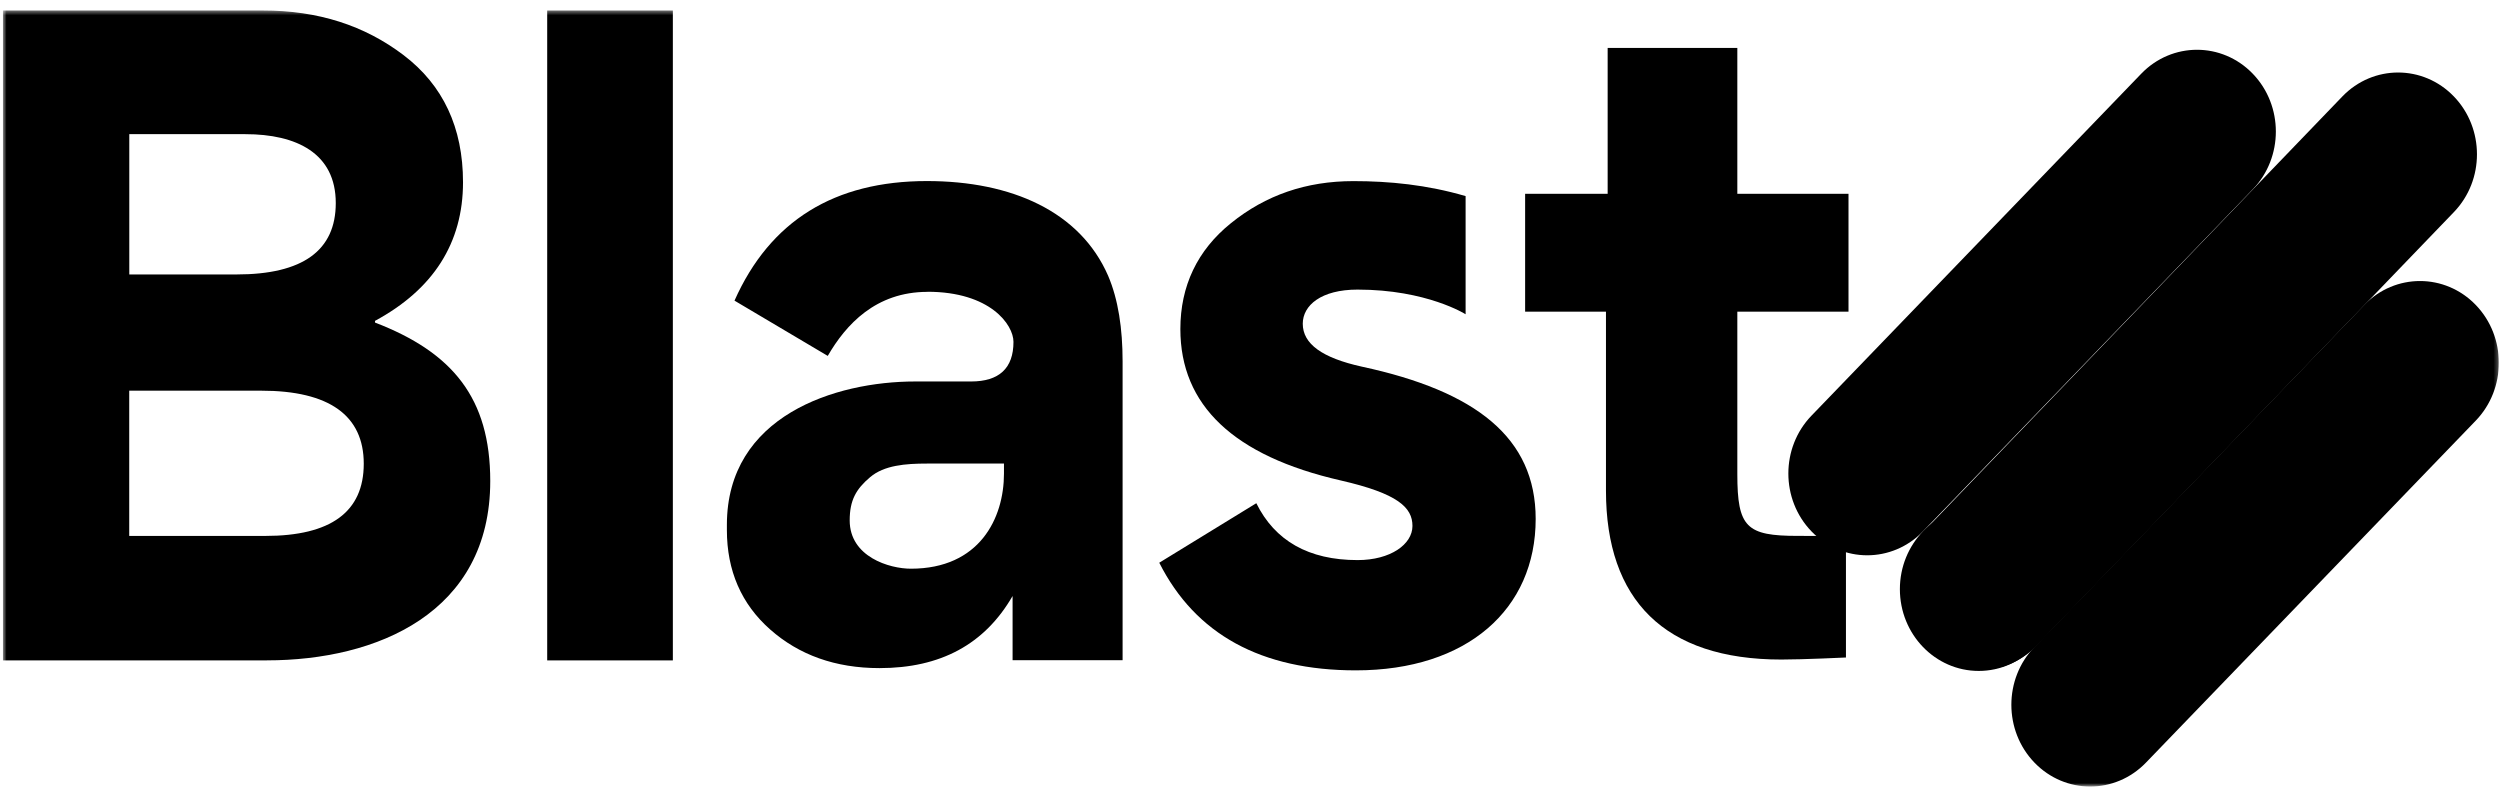
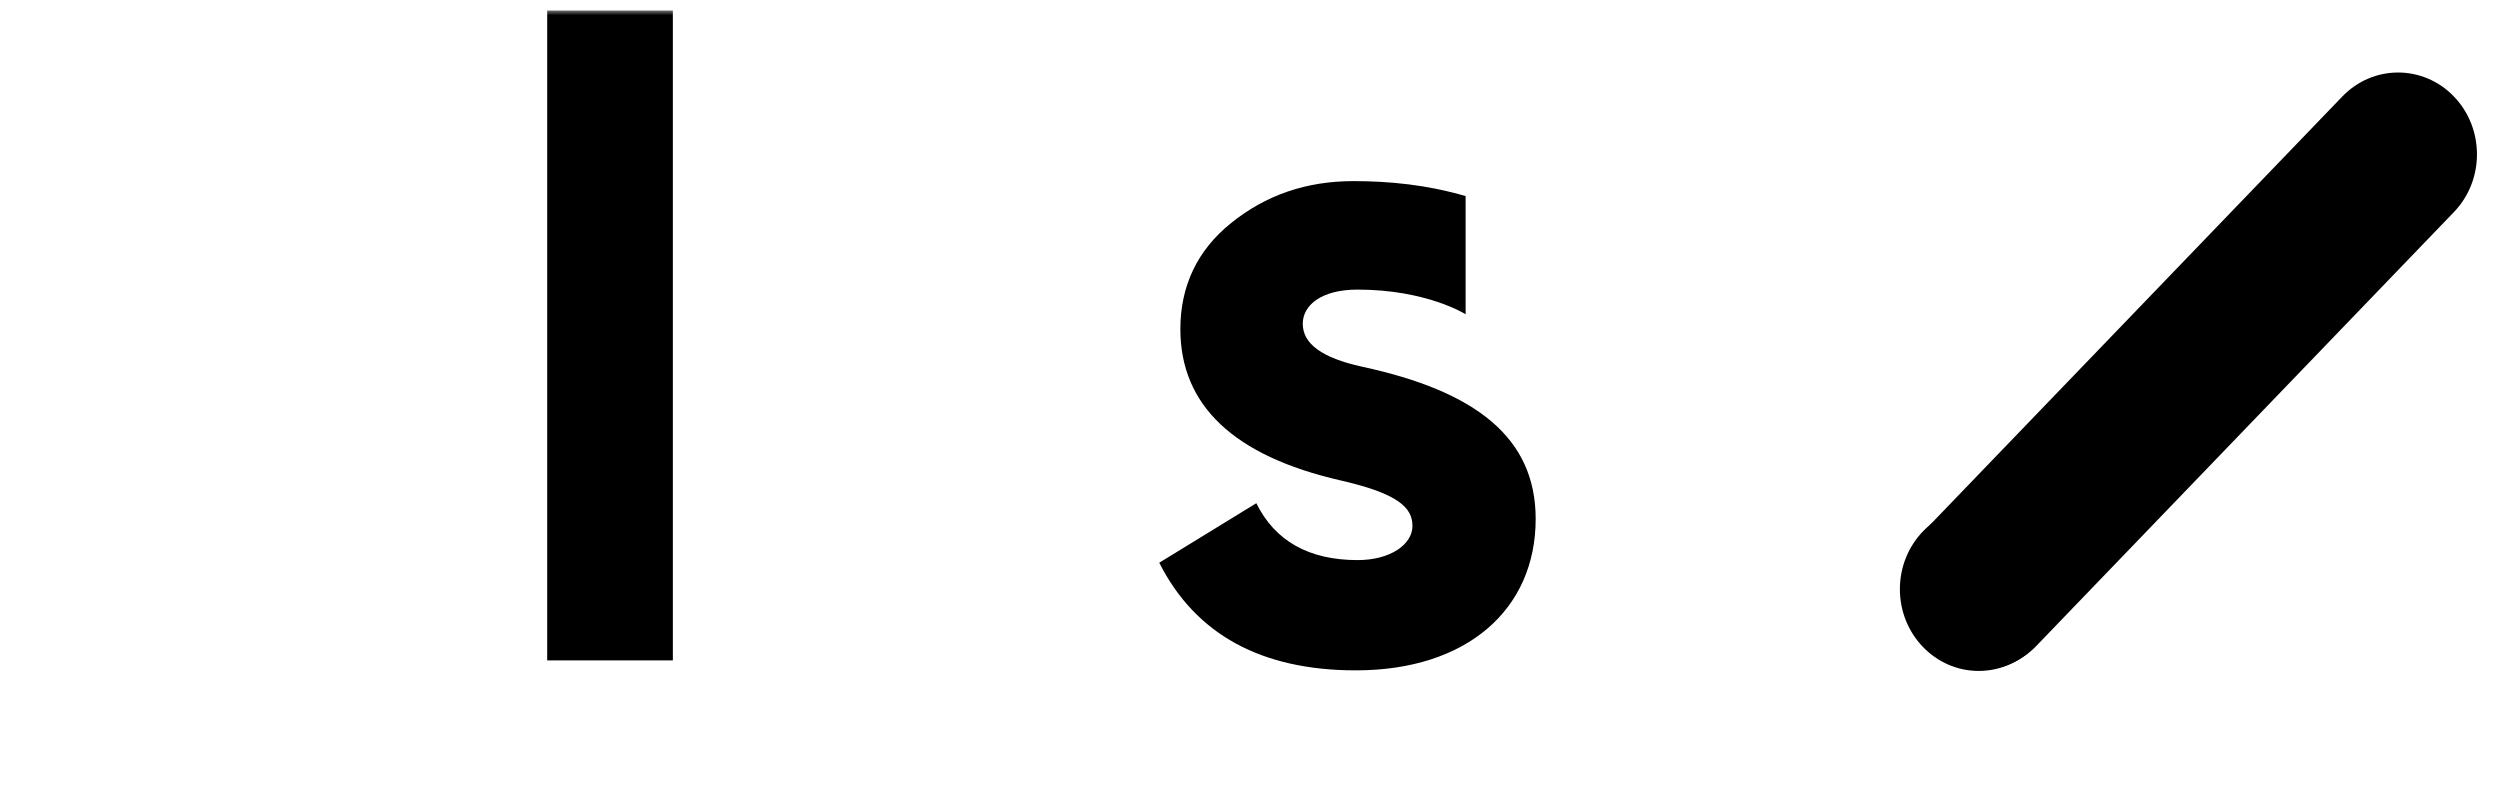
<svg xmlns="http://www.w3.org/2000/svg" width="573" height="183" viewBox="0 0 573 183" fill="none">
  <g clip-path="url(#clip0_9800_15208)">
    <mask id="mask0_9800_15208" style="mask-type:luminance" maskUnits="userSpaceOnUse" x="0" y="2" width="573" height="179">
      <path d="M572.738 2.403H0.637V180.284H572.738V2.403Z" fill="white" />
    </mask>
    <g mask="url(#mask0_9800_15208)">
-       <path d="M516.333 16.896C509.275 9.579 497.829 9.579 490.771 16.896L415.182 95.278C408.127 102.596 408.127 114.466 415.182 121.784C422.238 129.102 433.685 129.102 440.746 121.784L516.333 43.402C523.39 36.084 523.39 24.214 516.333 16.896Z" fill="black" />
      <path d="M562.426 22.109C555.373 14.791 543.922 14.791 536.869 22.109L441.171 121.529C434.115 128.847 434.115 140.717 441.171 148.035C448.226 155.353 459.674 155.353 466.735 148.035L562.431 48.615C569.488 41.297 569.483 29.427 562.426 22.109Z" fill="black" />
-       <path d="M567.447 69.901C560.389 62.583 548.943 62.583 541.88 69.901L466.296 148.283C459.24 155.601 459.24 167.471 466.296 174.789C473.351 182.106 484.8 182.106 491.857 174.789L567.447 96.407C574.5 89.089 574.5 77.219 567.447 69.901Z" fill="black" />
-       <path d="M61.18 151.364H0.637V2.403H60.258C72.92 2.403 83.555 5.827 92.549 12.675C101.537 19.523 106.123 29.227 106.123 41.778C106.123 55.668 99.333 66.318 85.947 73.543V73.927C103.741 80.775 112.365 91.235 112.365 110.256C112.365 140.509 86.317 151.354 61.18 151.354V151.364ZM56.23 30.75H29.634V62.905H54.213C69.444 62.905 76.958 57.385 76.958 46.541C76.958 35.13 67.97 30.75 56.23 30.75ZM59.893 89.54H29.619V122.834H60.805C75.848 122.834 83.373 117.314 83.373 106.281C83.373 95.248 75.484 89.545 59.893 89.545V89.54Z" fill="black" />
      <path d="M154.218 151.364H125.418V2.403H154.218V151.364Z" fill="black" />
-       <path d="M212.565 66.896C200.711 66.896 193.859 74.414 189.722 81.575L168.347 68.905C176.507 50.571 191.279 41.498 212.456 41.498C231.892 41.498 247.571 48.496 253.98 63.202C256.31 68.646 257.299 75.348 257.299 82.806V151.316H232.085V136.605C225.676 147.687 215.561 153.131 201.571 153.131C191.467 153.131 183.109 150.112 176.507 144.263C169.9 138.425 166.602 130.767 166.602 121.495V120.285C166.602 95.291 191.472 87.434 209.746 87.434H222.575C228.984 87.434 232.288 84.415 232.288 78.361C232.288 74.424 226.957 66.874 212.571 66.874L212.56 66.891L212.565 66.896ZM230.115 106.249H212.435C207.574 106.249 202.66 106.633 199.445 109.355C196.204 112.098 194.75 114.642 194.75 119.28C194.75 127.635 203.868 130.346 208.772 130.346C224.514 130.346 230.11 118.789 230.11 108.539V106.255L230.115 106.249Z" fill="black" />
-       <path d="M423.108 150.698C423.108 150.698 413.317 151.168 408.294 151.168C381.469 151.168 368.088 137.488 368.088 112.468V71.436H349.559V44.417H368.474V10.983H398.196V44.412H423.676V71.43H398.196V108.661C398.196 120.871 400.275 122.826 412.051 122.826C414.558 122.826 423.092 122.843 423.092 122.843V150.698L423.108 150.687V150.698Z" fill="black" />
      <path d="M453.524 153.778C463.503 153.778 471.595 145.385 471.595 135.038C471.595 124.691 463.503 116.298 453.524 116.298C443.546 116.298 435.453 124.691 435.453 135.038C435.453 145.385 443.546 153.778 453.524 153.778Z" fill="black" />
      <path d="M312.13 84.035C303.038 82.026 298.593 78.818 298.593 74.2C298.593 69.988 302.814 66.375 311.146 66.375C327.028 66.375 335.917 72.029 335.917 72.029V44.946C327.07 42.349 318.43 41.511 310.197 41.511C299.37 41.511 290.084 44.725 282.148 51.14C274.41 57.356 270.539 65.581 270.539 75.416C270.539 92.87 282.721 104.502 307.29 110.119C320.447 113.133 323.735 116.335 323.735 120.547C323.735 124.76 318.707 128.373 311.161 128.373C299.943 128.373 292.205 123.955 287.948 115.336L265.703 128.977C274.019 145.433 289.115 153.646 310.77 153.646C336.303 153.646 351.977 139.611 351.977 118.943C351.977 100.285 338.246 89.657 312.13 84.035Z" fill="black" />
    </g>
  </g>
  <defs>
    <clipPath id="clip0_9800_15208">
      <rect width="572.102" height="182.688" fill="white" transform="translate(0.637)" />
    </clipPath>
  </defs>
</svg>